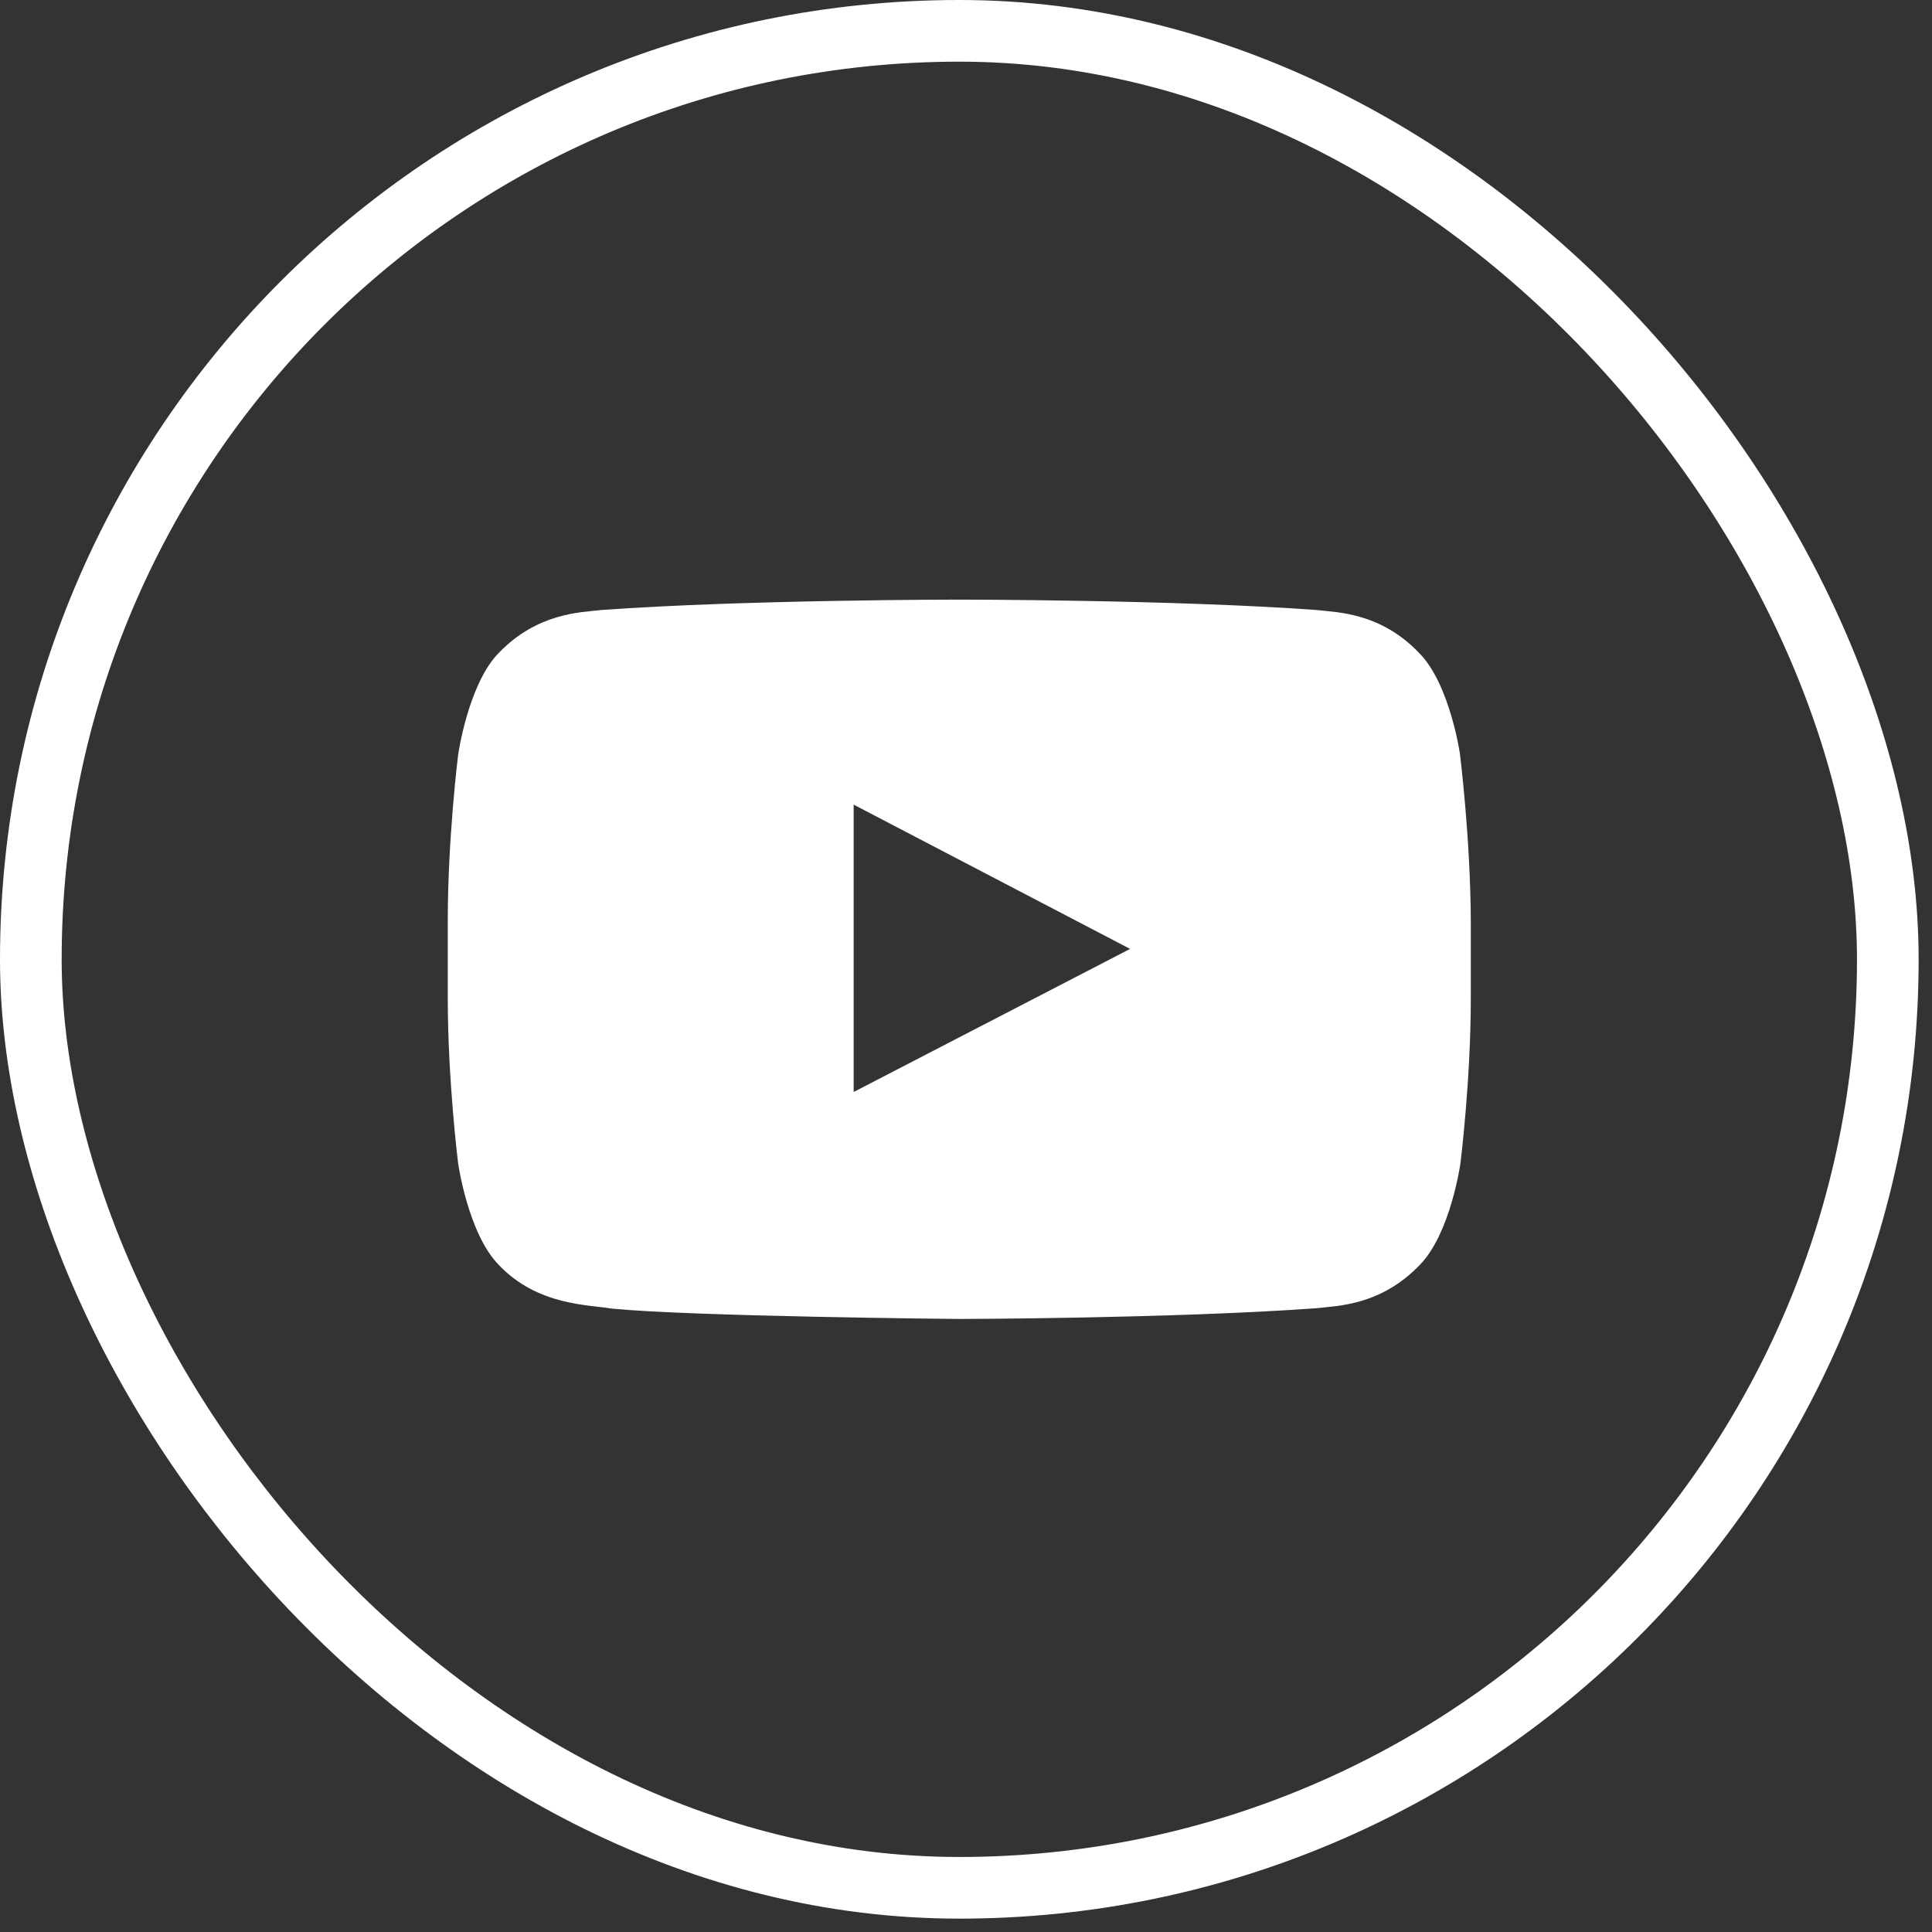
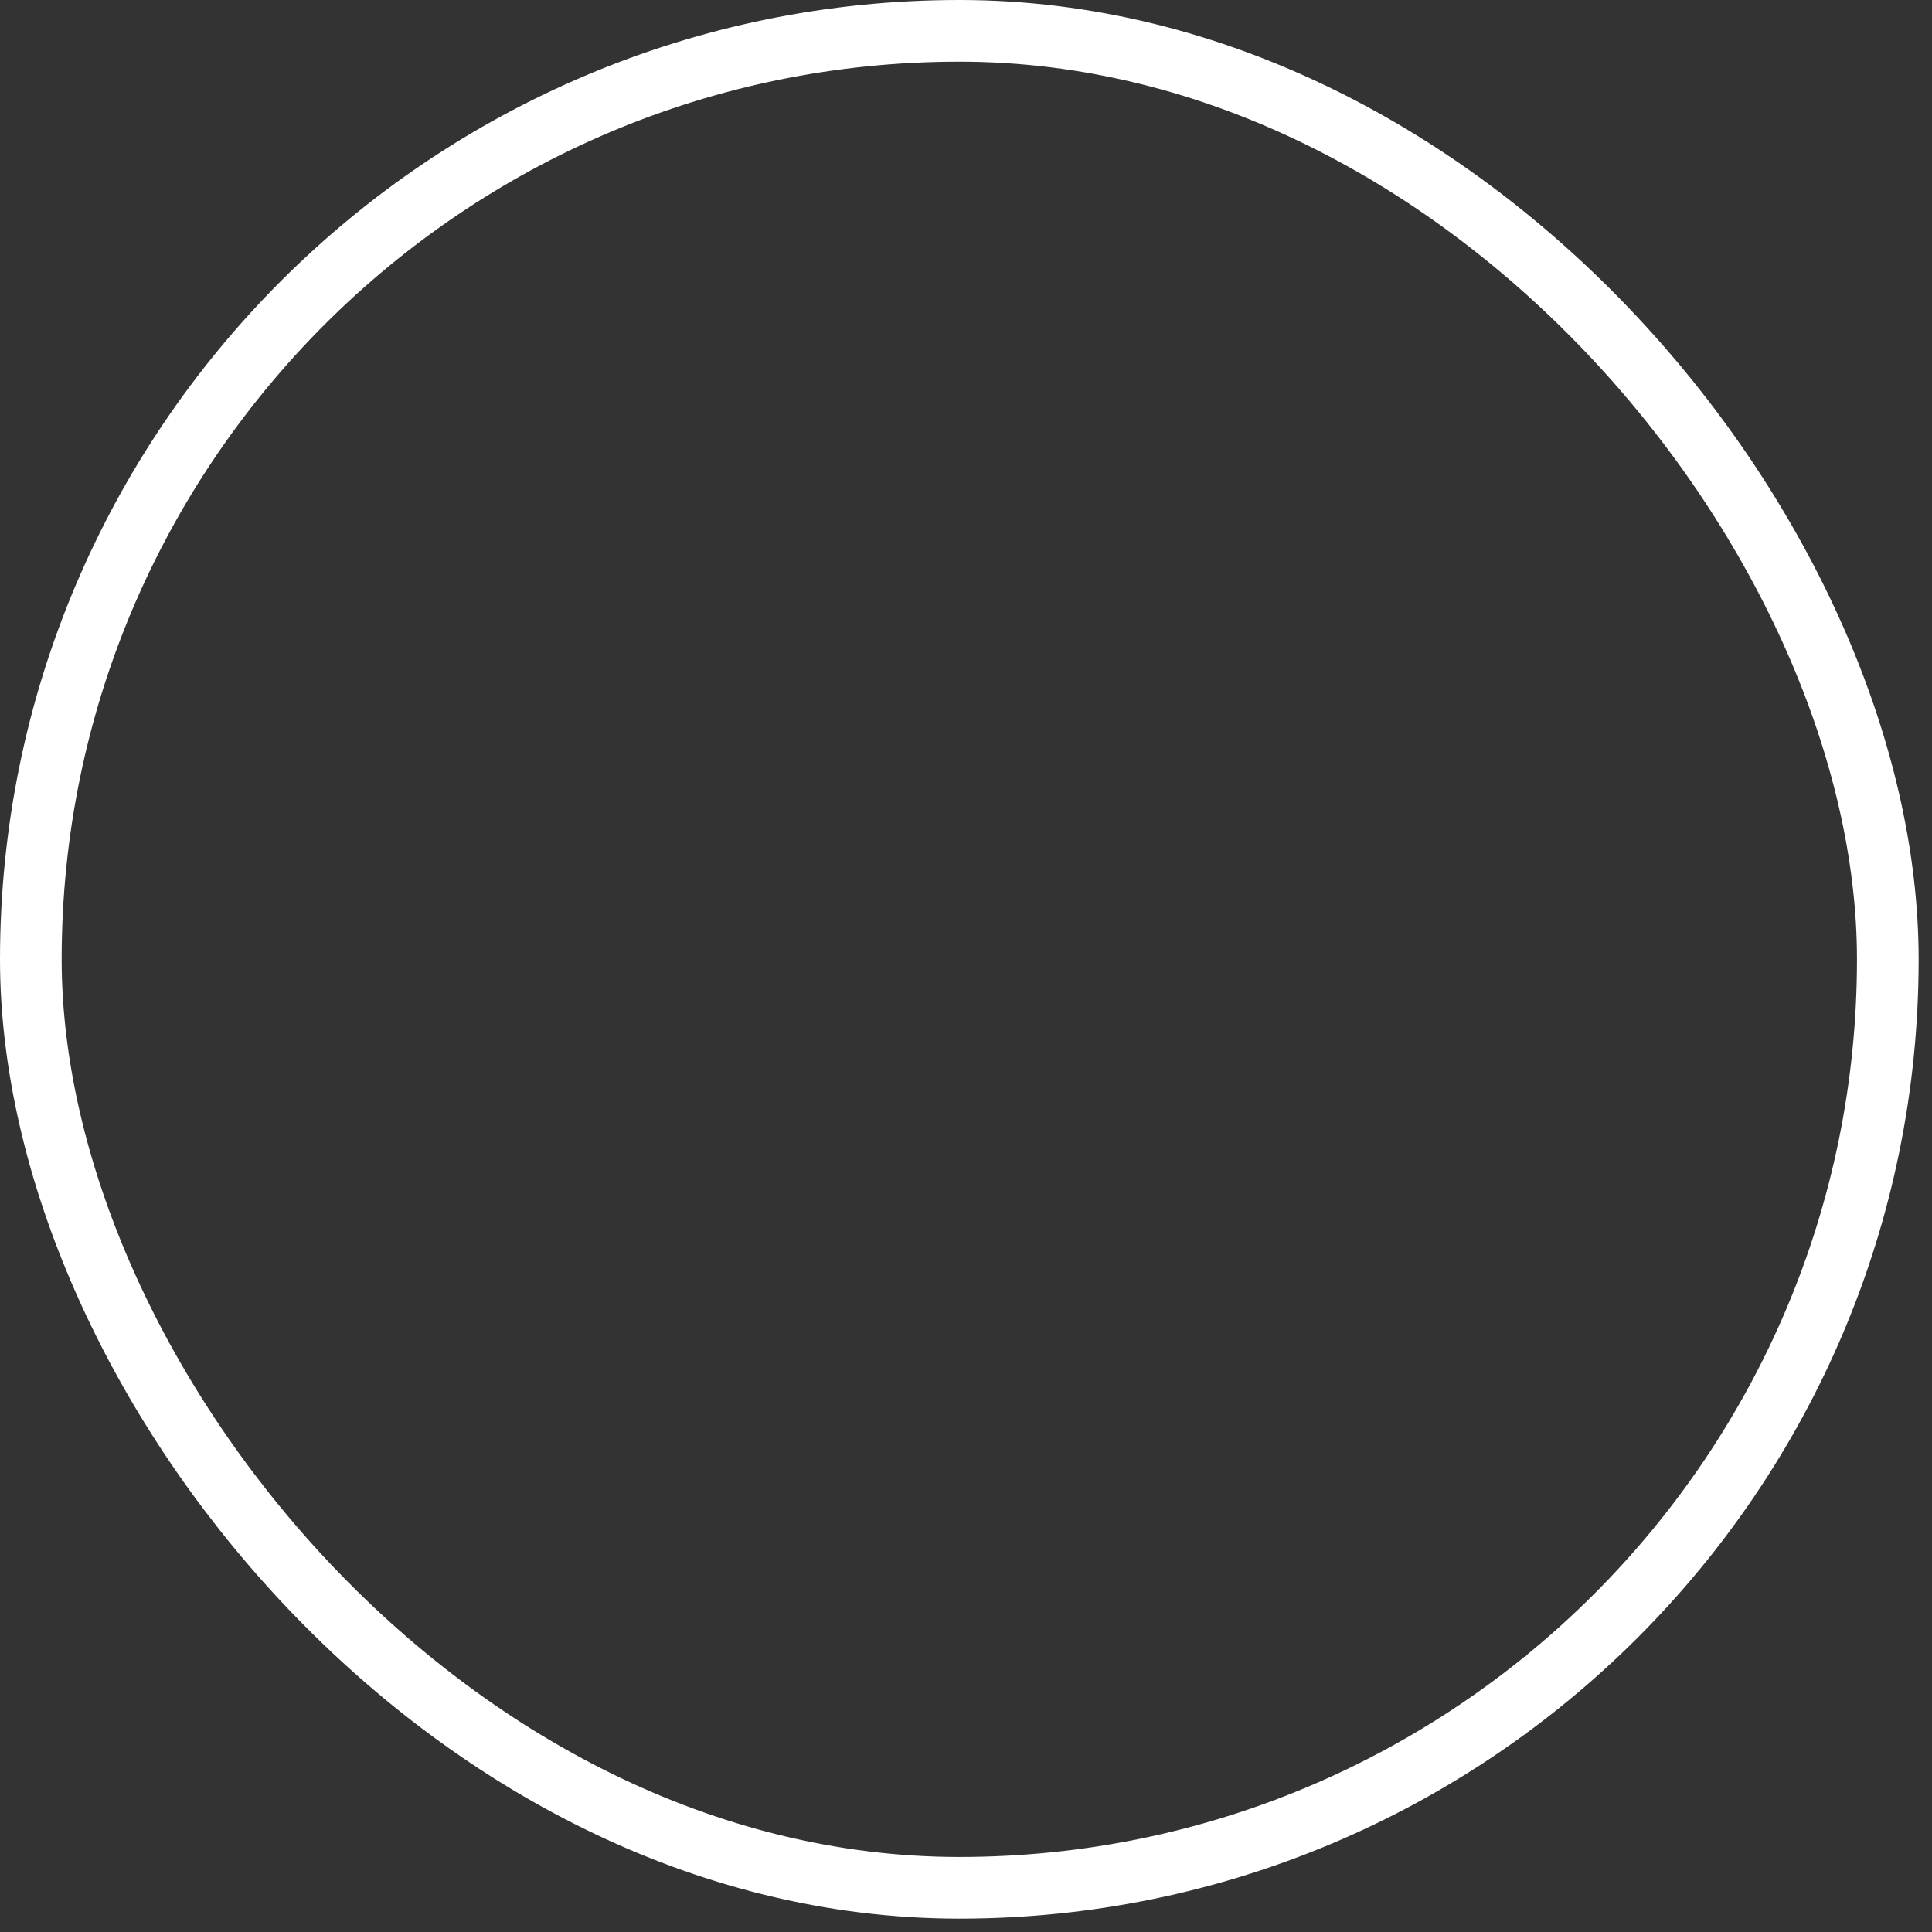
<svg xmlns="http://www.w3.org/2000/svg" fill="none" height="94" viewBox="0 0 94 94" width="94">
  <rect x="0" y="0" width="94" height="94" fill="#333333" stroke="none" />
-   <path d="m71.039 36.719s-.486-3.422-1.983-4.939c-1.885-1.983-4.004-1.983-4.995-2.1-6.939-.506-17.377-.506-17.377-.506h-.019s-10.438 0-17.416.506c-.972.117-3.09.117-4.995 2.1-1.477 1.517-1.963 4.939-1.963 4.939s-.505 4.044-.505 8.069v3.772c0 4.025.505 8.05.505 8.05s.486 3.422 1.982 4.939c1.885 1.983 4.373 1.925 5.481 2.119 3.985.389 16.91.505 16.91.505s10.457-.019 17.415-.525c.972-.117 3.09-.117 4.995-2.1 1.497-1.517 1.982-4.939 1.982-4.939s.505-4.025.505-8.05v-3.772c-.019-4.025-.525-8.069-.525-8.069zm-29.505 16.411v-13.981l13.45 7.019z" fill="#fff" />
  <rect height="90.35" rx="45.175" stroke="#fff" stroke-width="3" width="90.35" x="1.5" y="1.5" />
</svg>